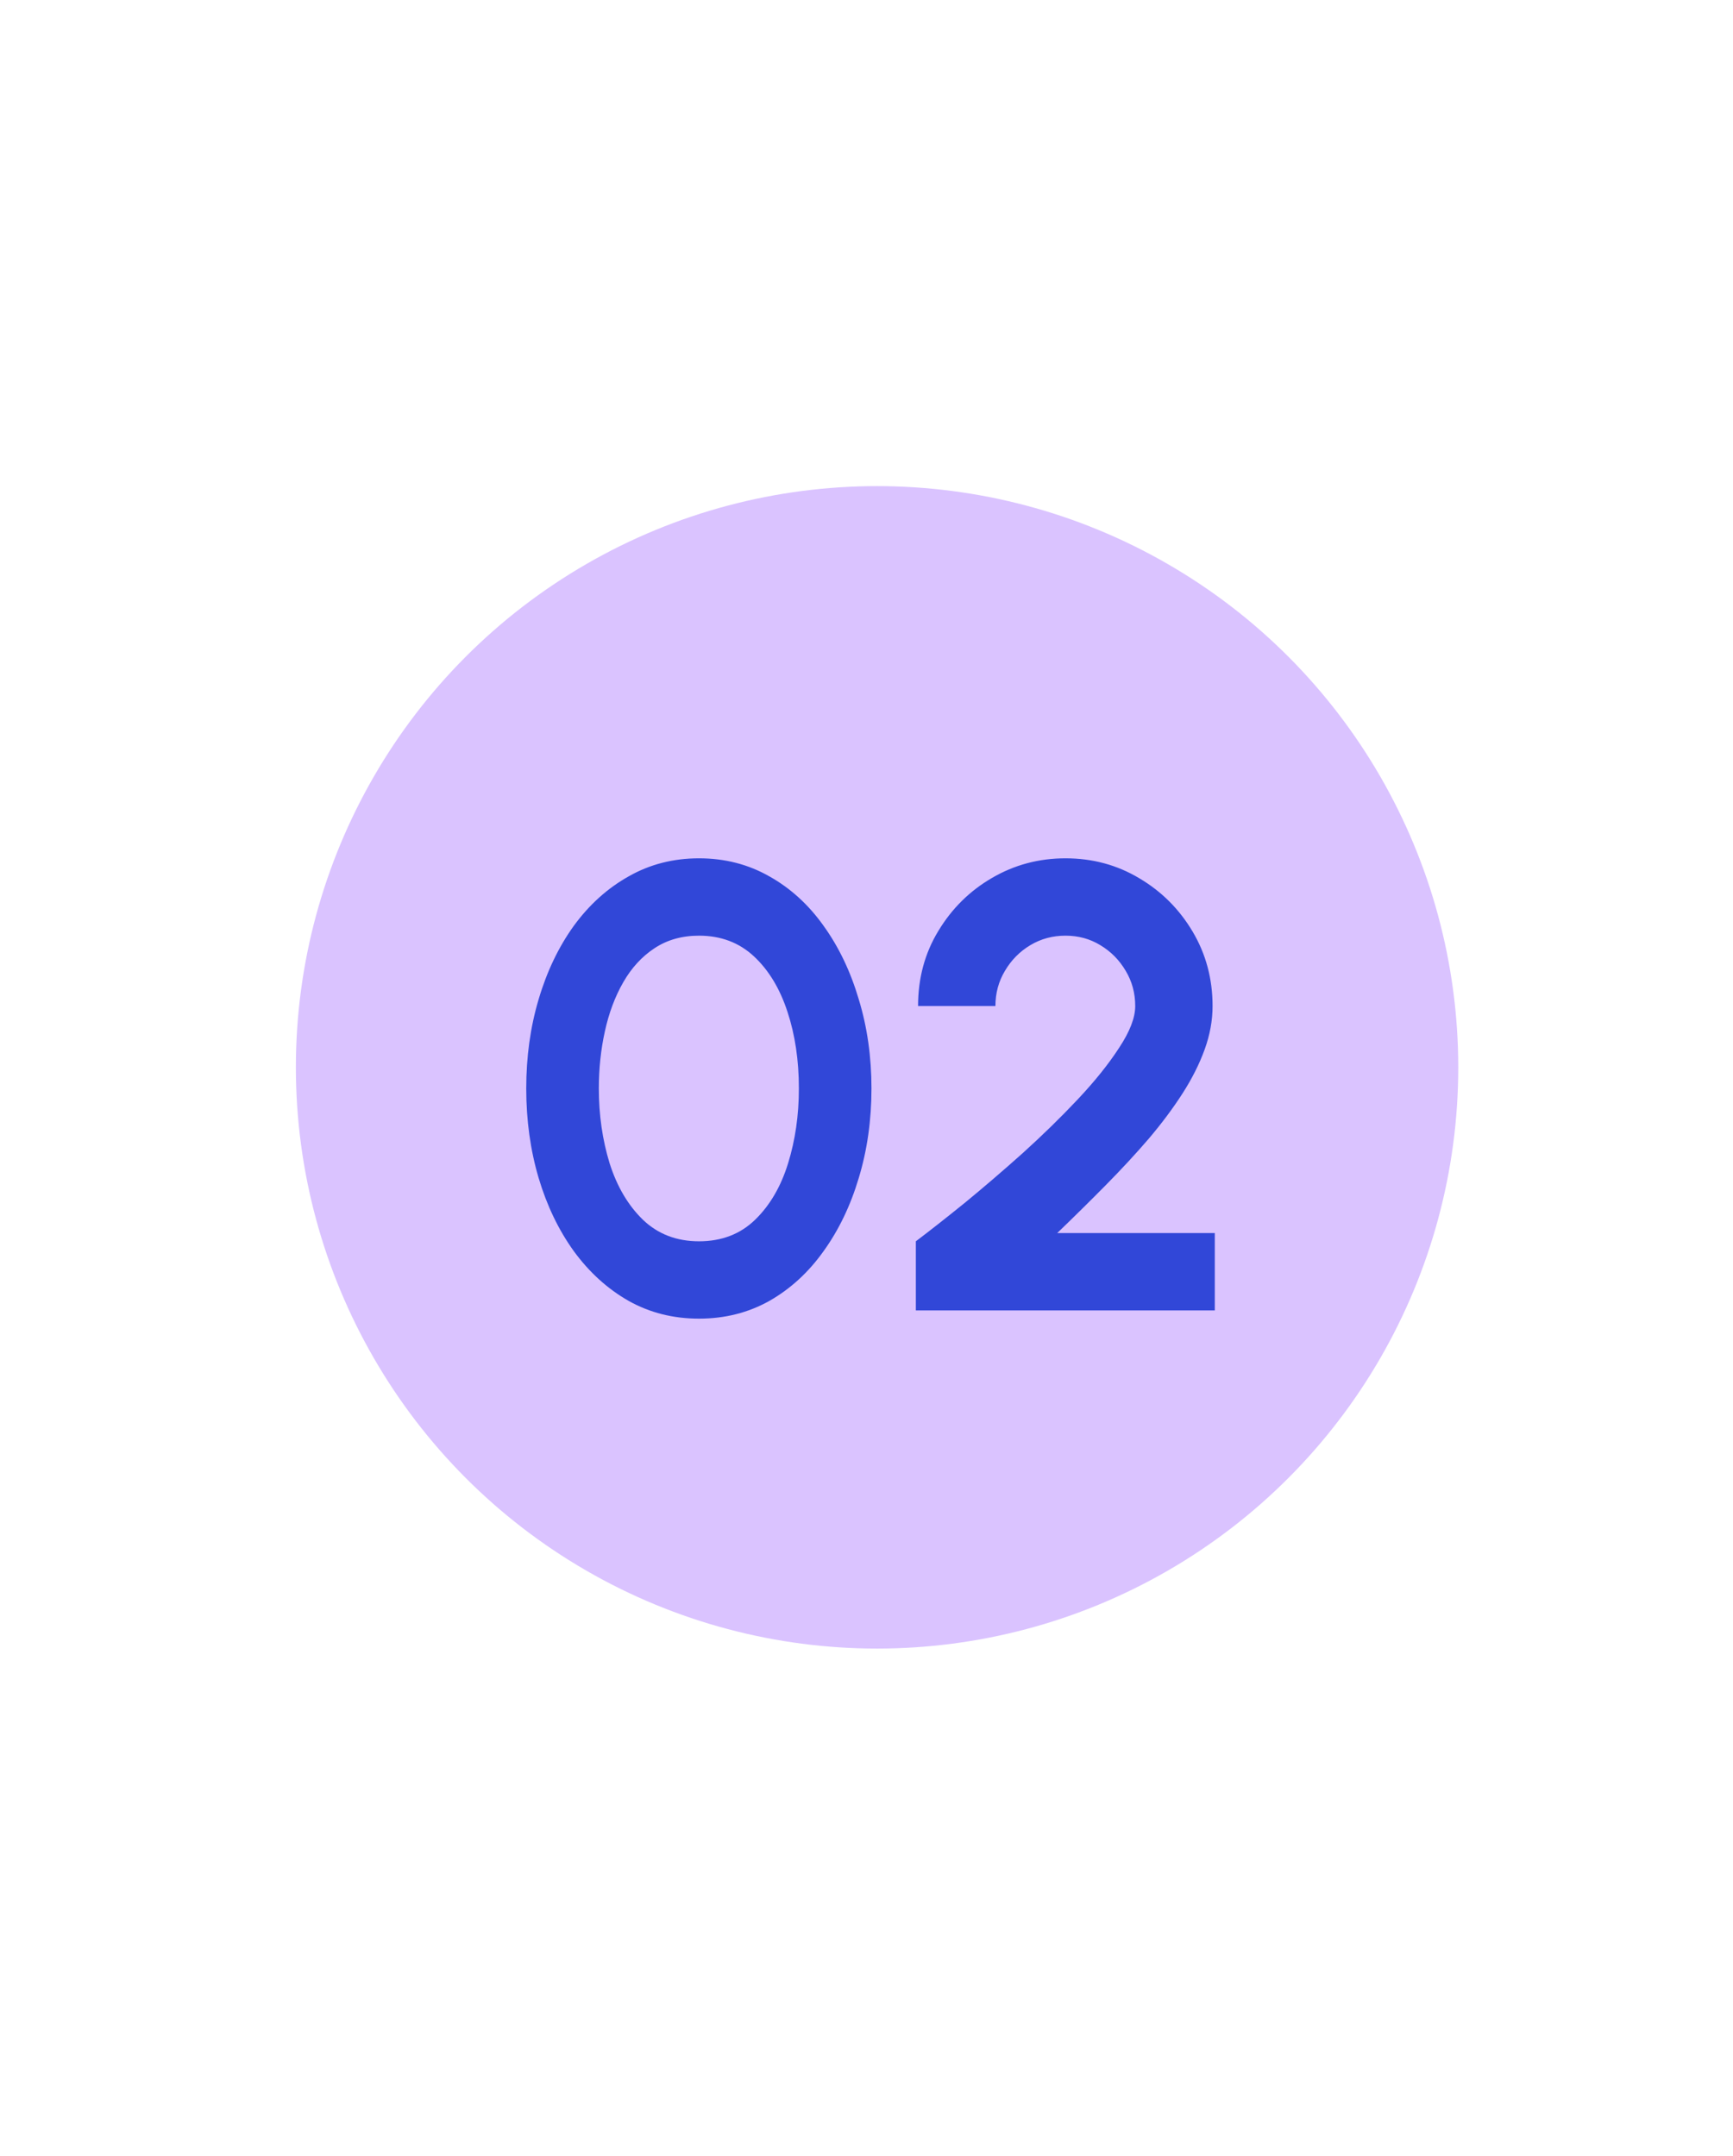
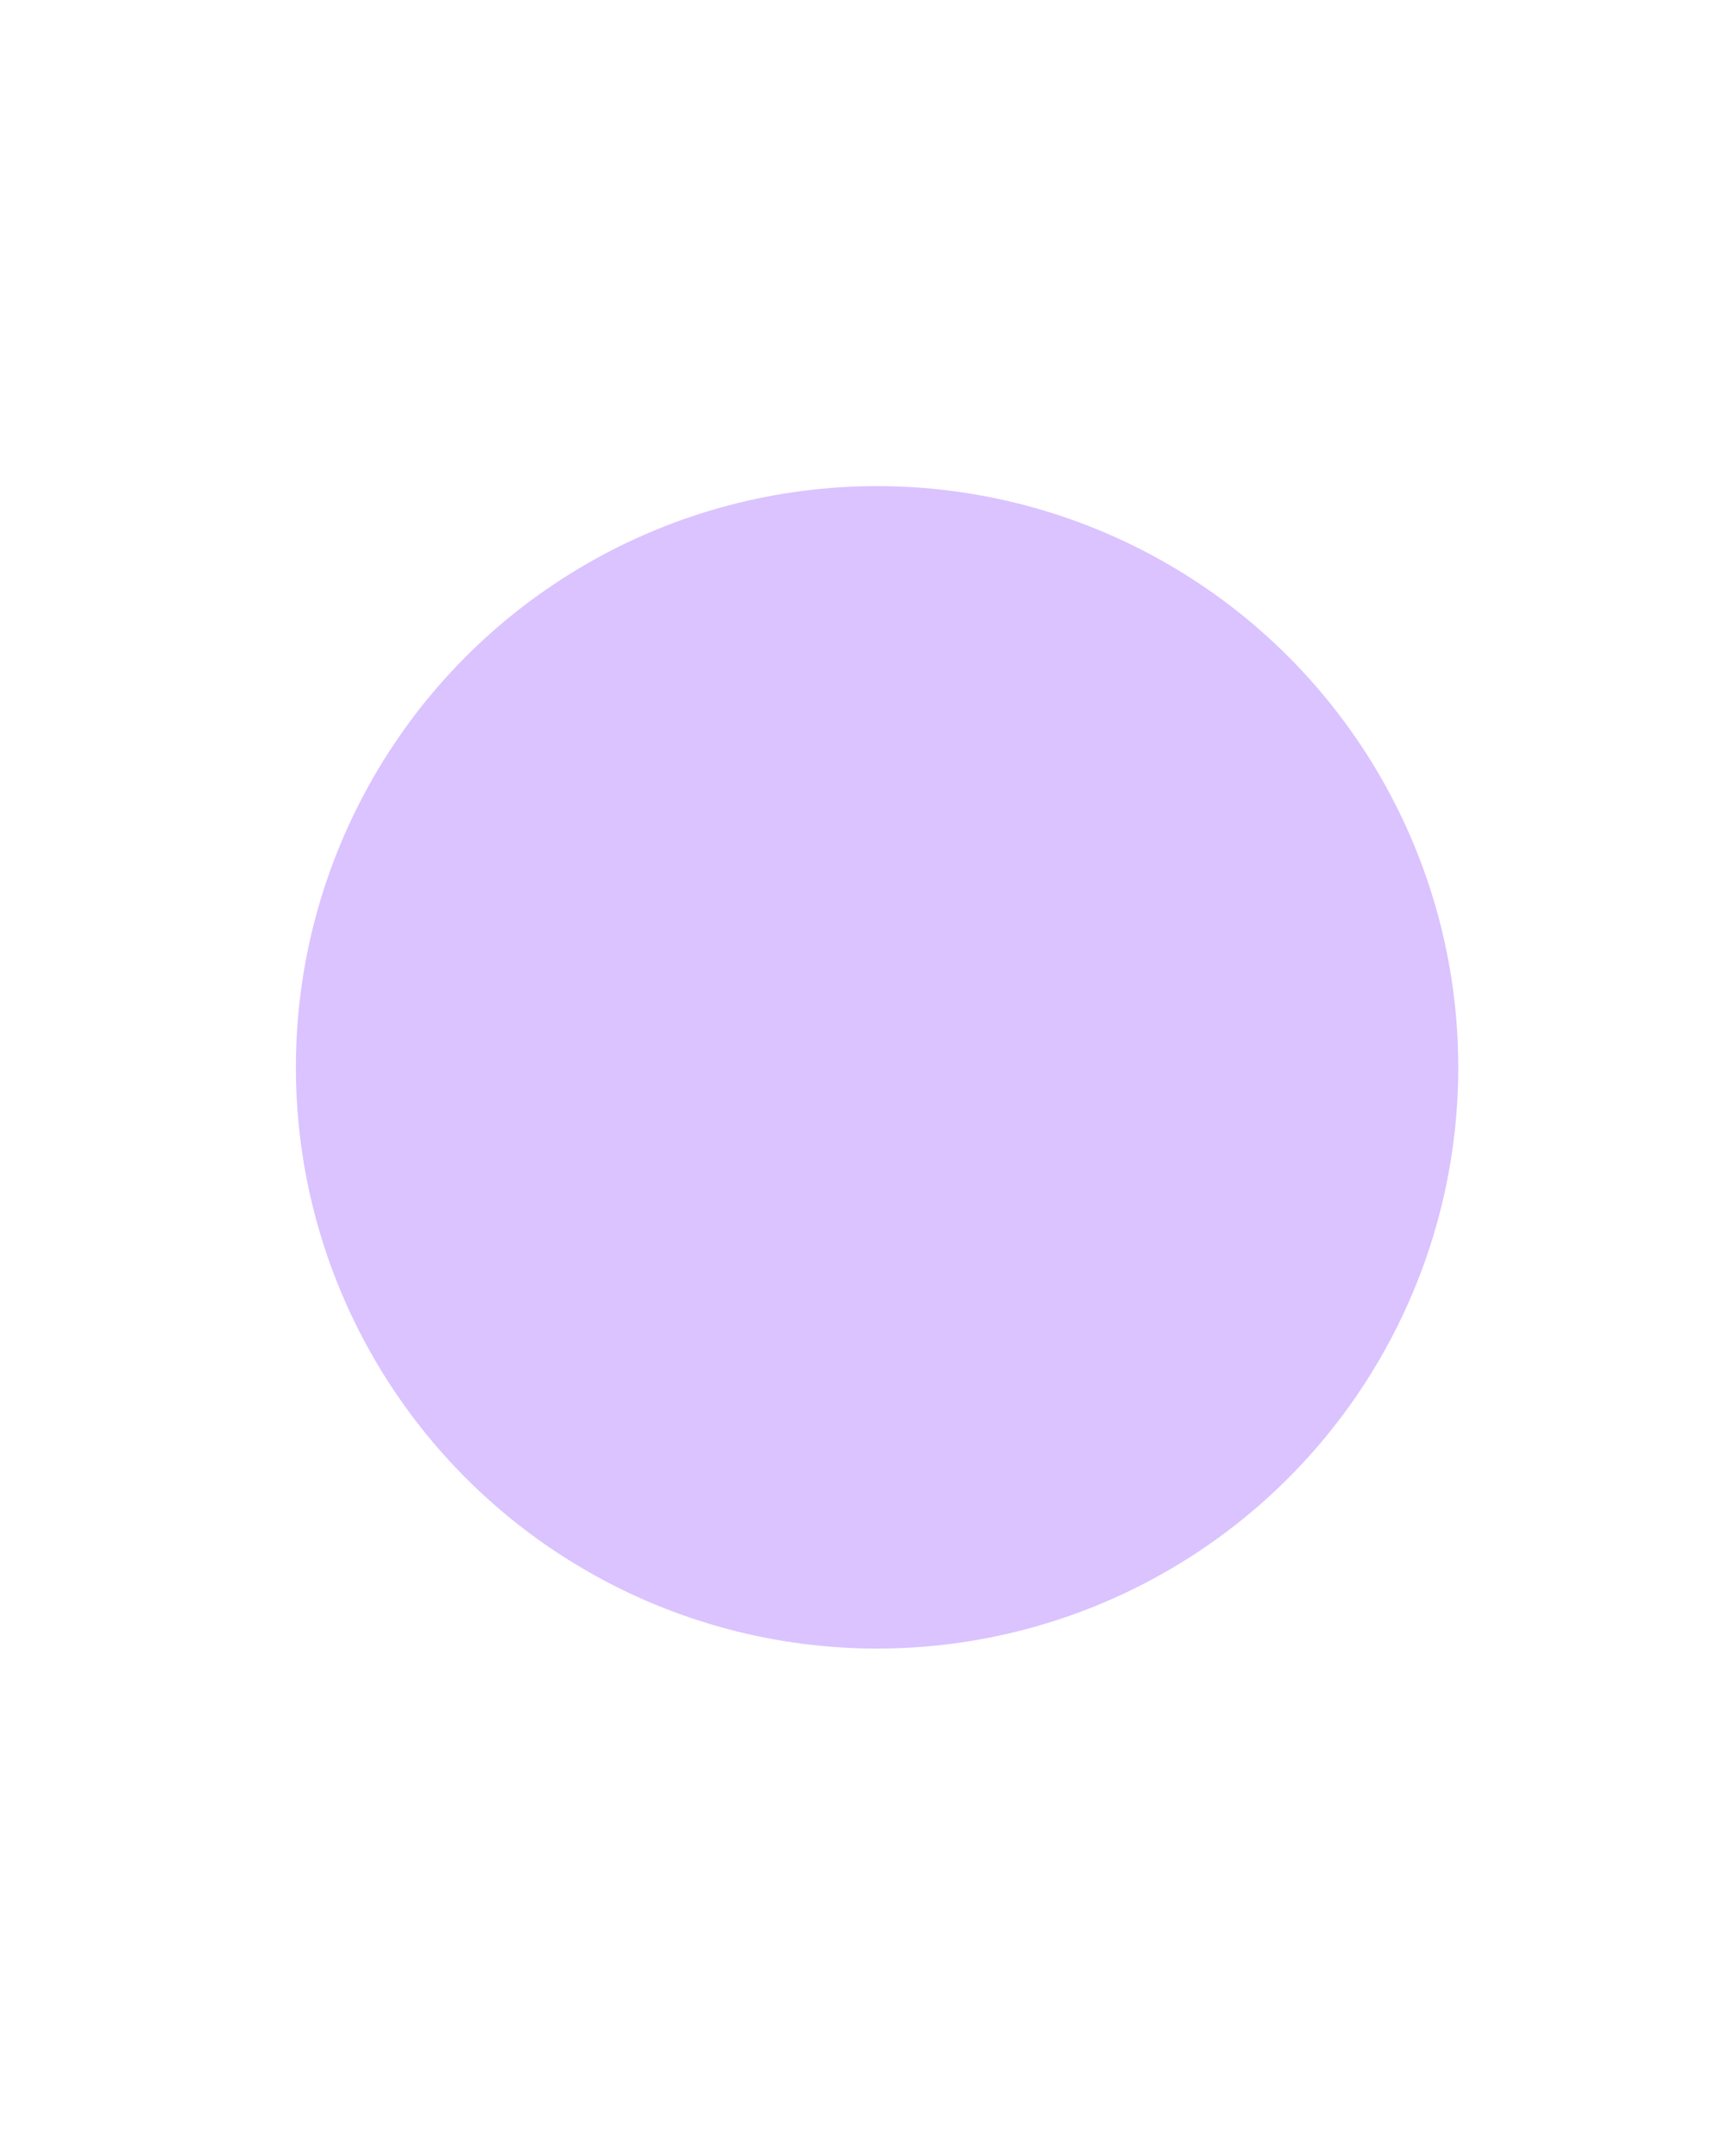
<svg xmlns="http://www.w3.org/2000/svg" width="82" height="102" viewBox="0 0 82 102" fill="none">
  <circle cx="41.5" cy="50.5" r="27.5" fill="#DAC3FF" />
-   <path d="M33.075 62.39C31.855 62.39 30.745 62.11 29.745 61.55C28.745 60.98 27.88 60.195 27.15 59.195C26.43 58.195 25.875 57.04 25.485 55.73C25.095 54.41 24.9 53 24.9 51.5C24.9 50 25.095 48.595 25.485 47.285C25.875 45.965 26.43 44.805 27.15 43.805C27.88 42.805 28.745 42.025 29.745 41.465C30.745 40.895 31.855 40.61 33.075 40.61C34.295 40.61 35.405 40.895 36.405 41.465C37.405 42.025 38.26 42.805 38.97 43.805C39.69 44.805 40.245 45.965 40.635 47.285C41.035 48.595 41.235 50 41.235 51.5C41.235 53 41.035 54.41 40.635 55.73C40.245 57.04 39.69 58.195 38.97 59.195C38.26 60.195 37.405 60.98 36.405 61.55C35.405 62.11 34.295 62.39 33.075 62.39ZM33.075 58.73C34.145 58.73 35.03 58.39 35.73 57.71C36.43 57.03 36.95 56.14 37.29 55.04C37.63 53.94 37.8 52.76 37.8 51.5C37.8 50.17 37.62 48.96 37.26 47.87C36.9 46.77 36.37 45.895 35.67 45.245C34.97 44.595 34.105 44.27 33.075 44.27C32.265 44.27 31.56 44.47 30.96 44.87C30.37 45.26 29.88 45.795 29.49 46.475C29.1 47.155 28.81 47.93 28.62 48.8C28.43 49.66 28.335 50.56 28.335 51.5C28.335 52.75 28.505 53.93 28.845 55.04C29.195 56.14 29.72 57.03 30.42 57.71C31.13 58.39 32.015 58.73 33.075 58.73ZM43.335 62V58.73C43.985 58.24 44.755 57.635 45.645 56.915C46.535 56.185 47.45 55.4 48.39 54.56C49.33 53.71 50.2 52.86 51 52.01C51.8 51.16 52.45 50.35 52.95 49.58C53.46 48.81 53.715 48.15 53.715 47.6C53.715 46.99 53.565 46.435 53.265 45.935C52.965 45.425 52.565 45.02 52.065 44.72C51.575 44.42 51.025 44.27 50.415 44.27C49.805 44.27 49.25 44.42 48.75 44.72C48.25 45.02 47.85 45.425 47.55 45.935C47.25 46.435 47.1 46.99 47.1 47.6H43.44C43.44 46.28 43.76 45.095 44.4 44.045C45.04 42.985 45.885 42.15 46.935 41.54C47.995 40.92 49.155 40.61 50.415 40.61C51.695 40.61 52.86 40.925 53.91 41.555C54.96 42.175 55.8 43.015 56.43 44.075C57.06 45.135 57.375 46.31 57.375 47.6C57.375 48.28 57.25 48.965 57 49.655C56.75 50.345 56.4 51.04 55.95 51.74C55.5 52.44 54.97 53.15 54.36 53.87C53.75 54.58 53.075 55.31 52.335 56.06C51.605 56.8 50.835 57.56 50.025 58.34H57.48V62H43.335Z" fill="#3147D8" />
</svg>